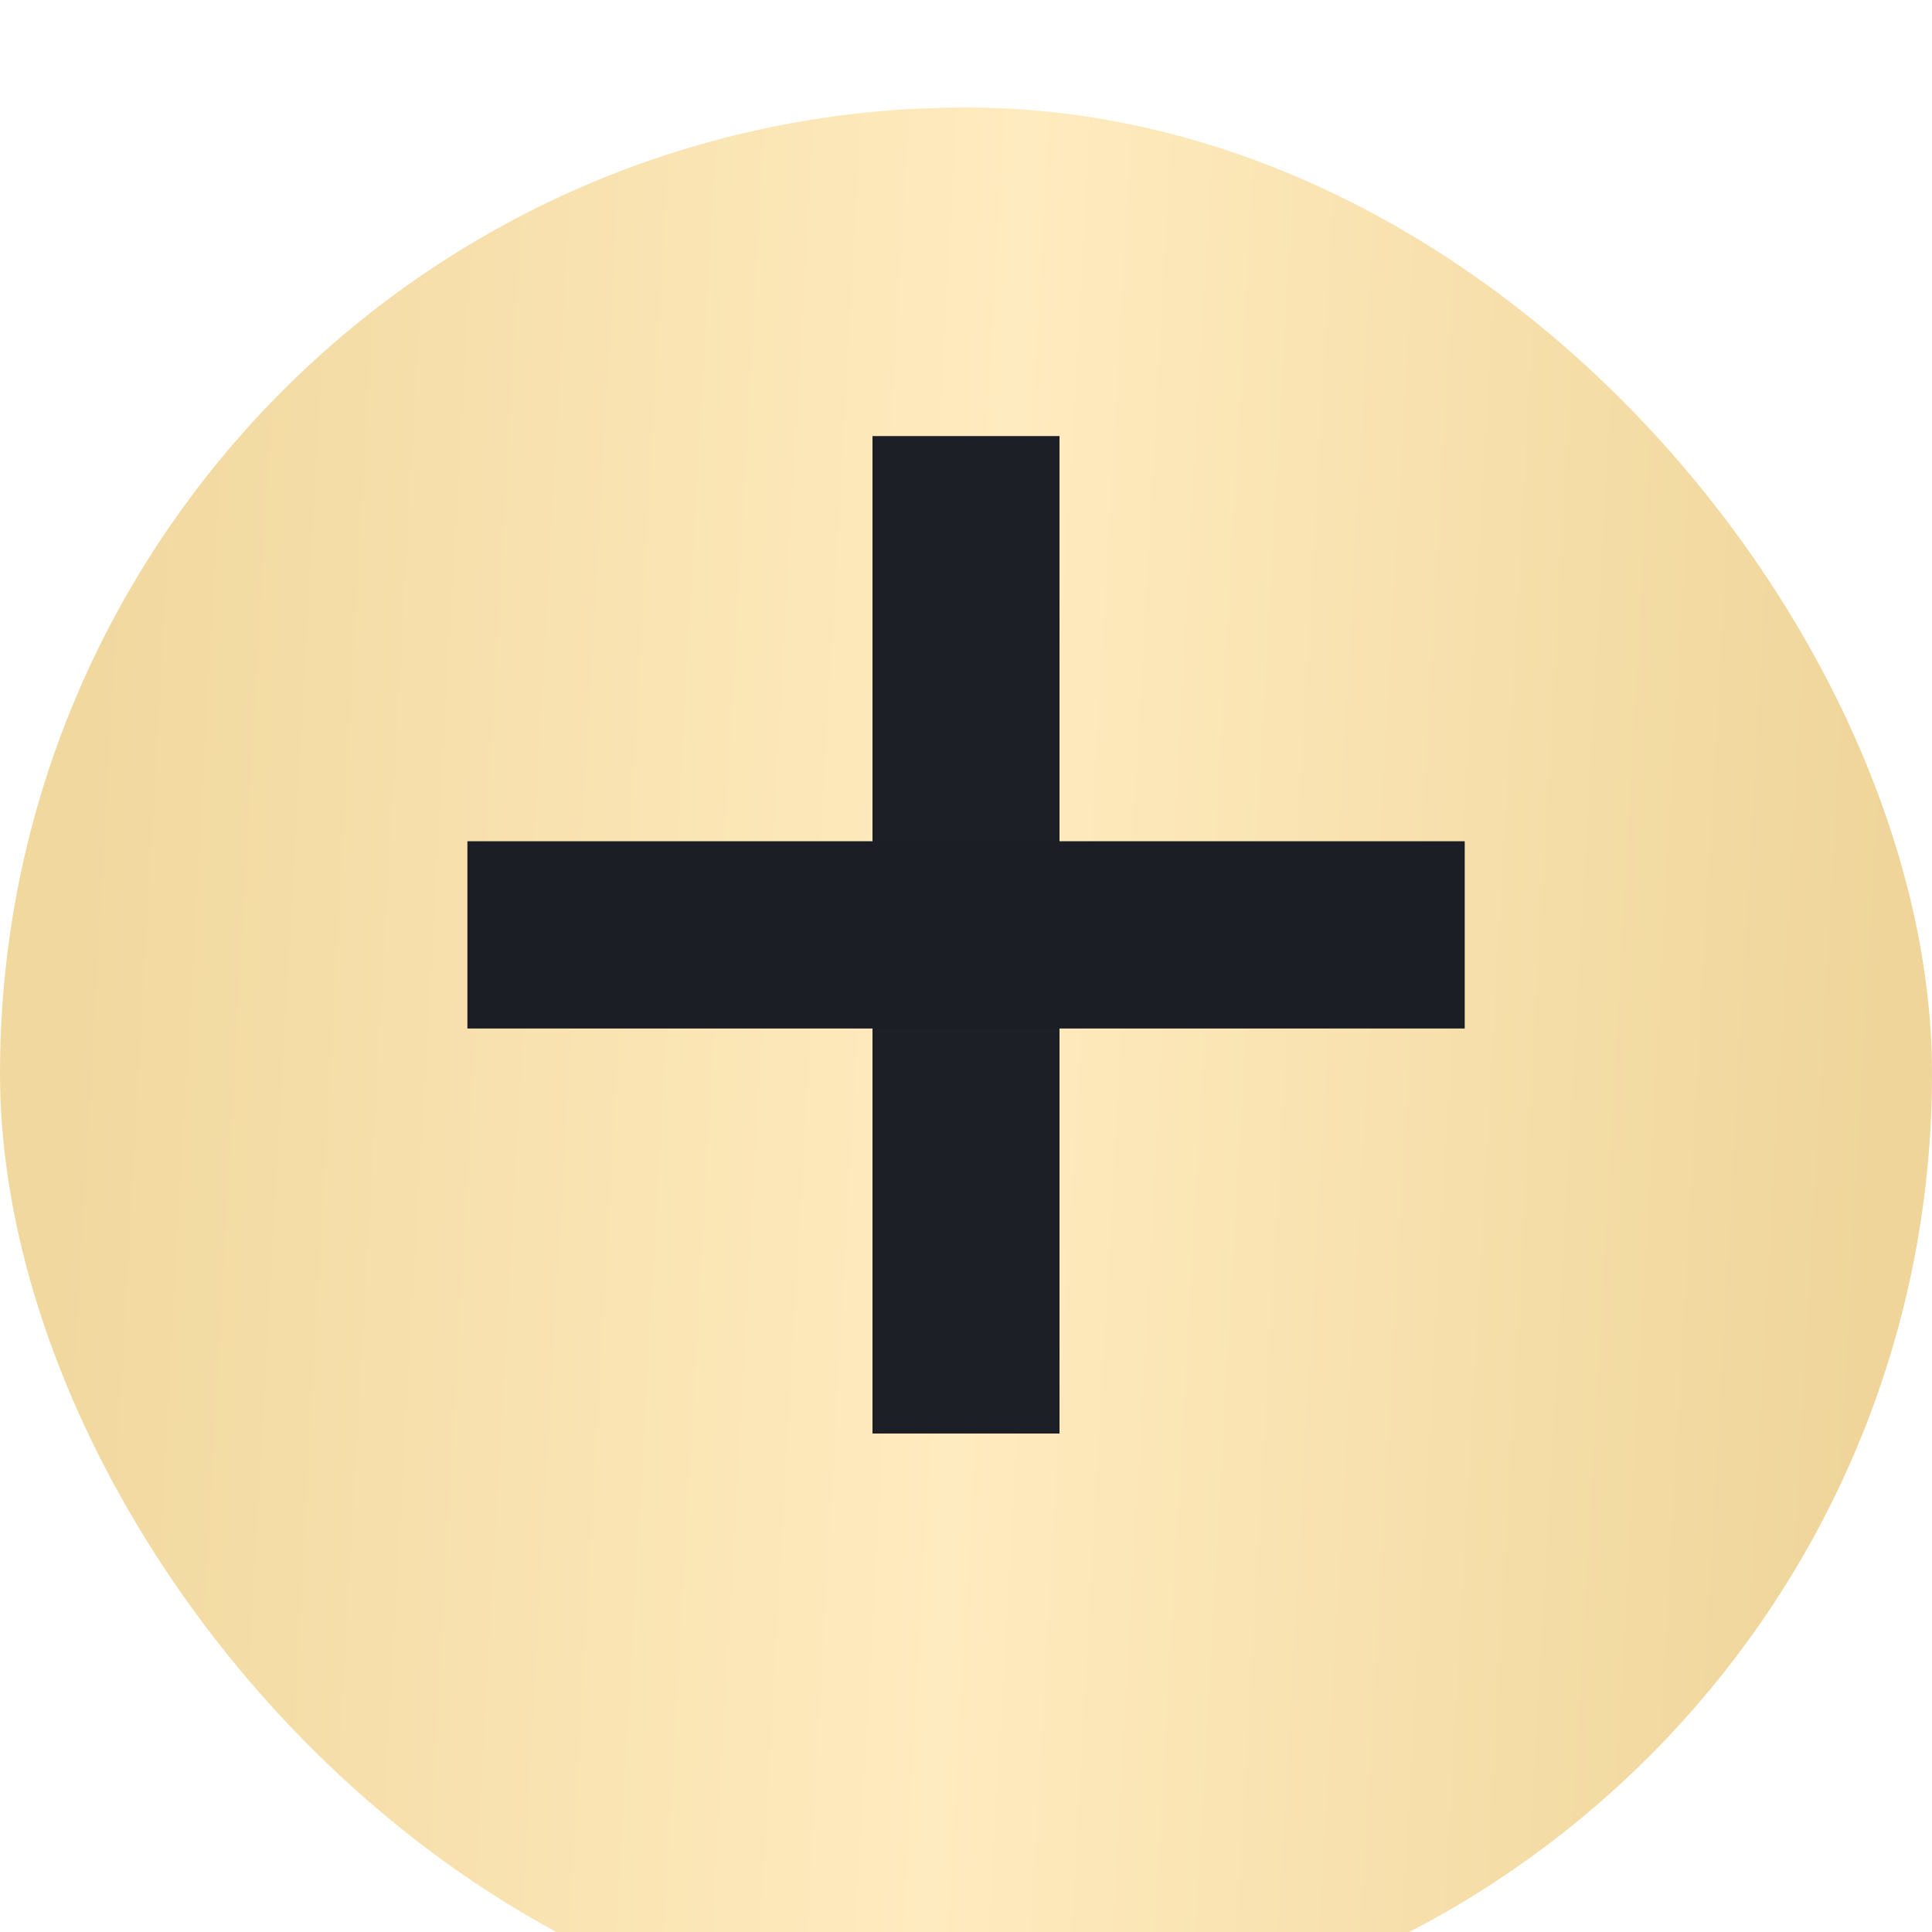
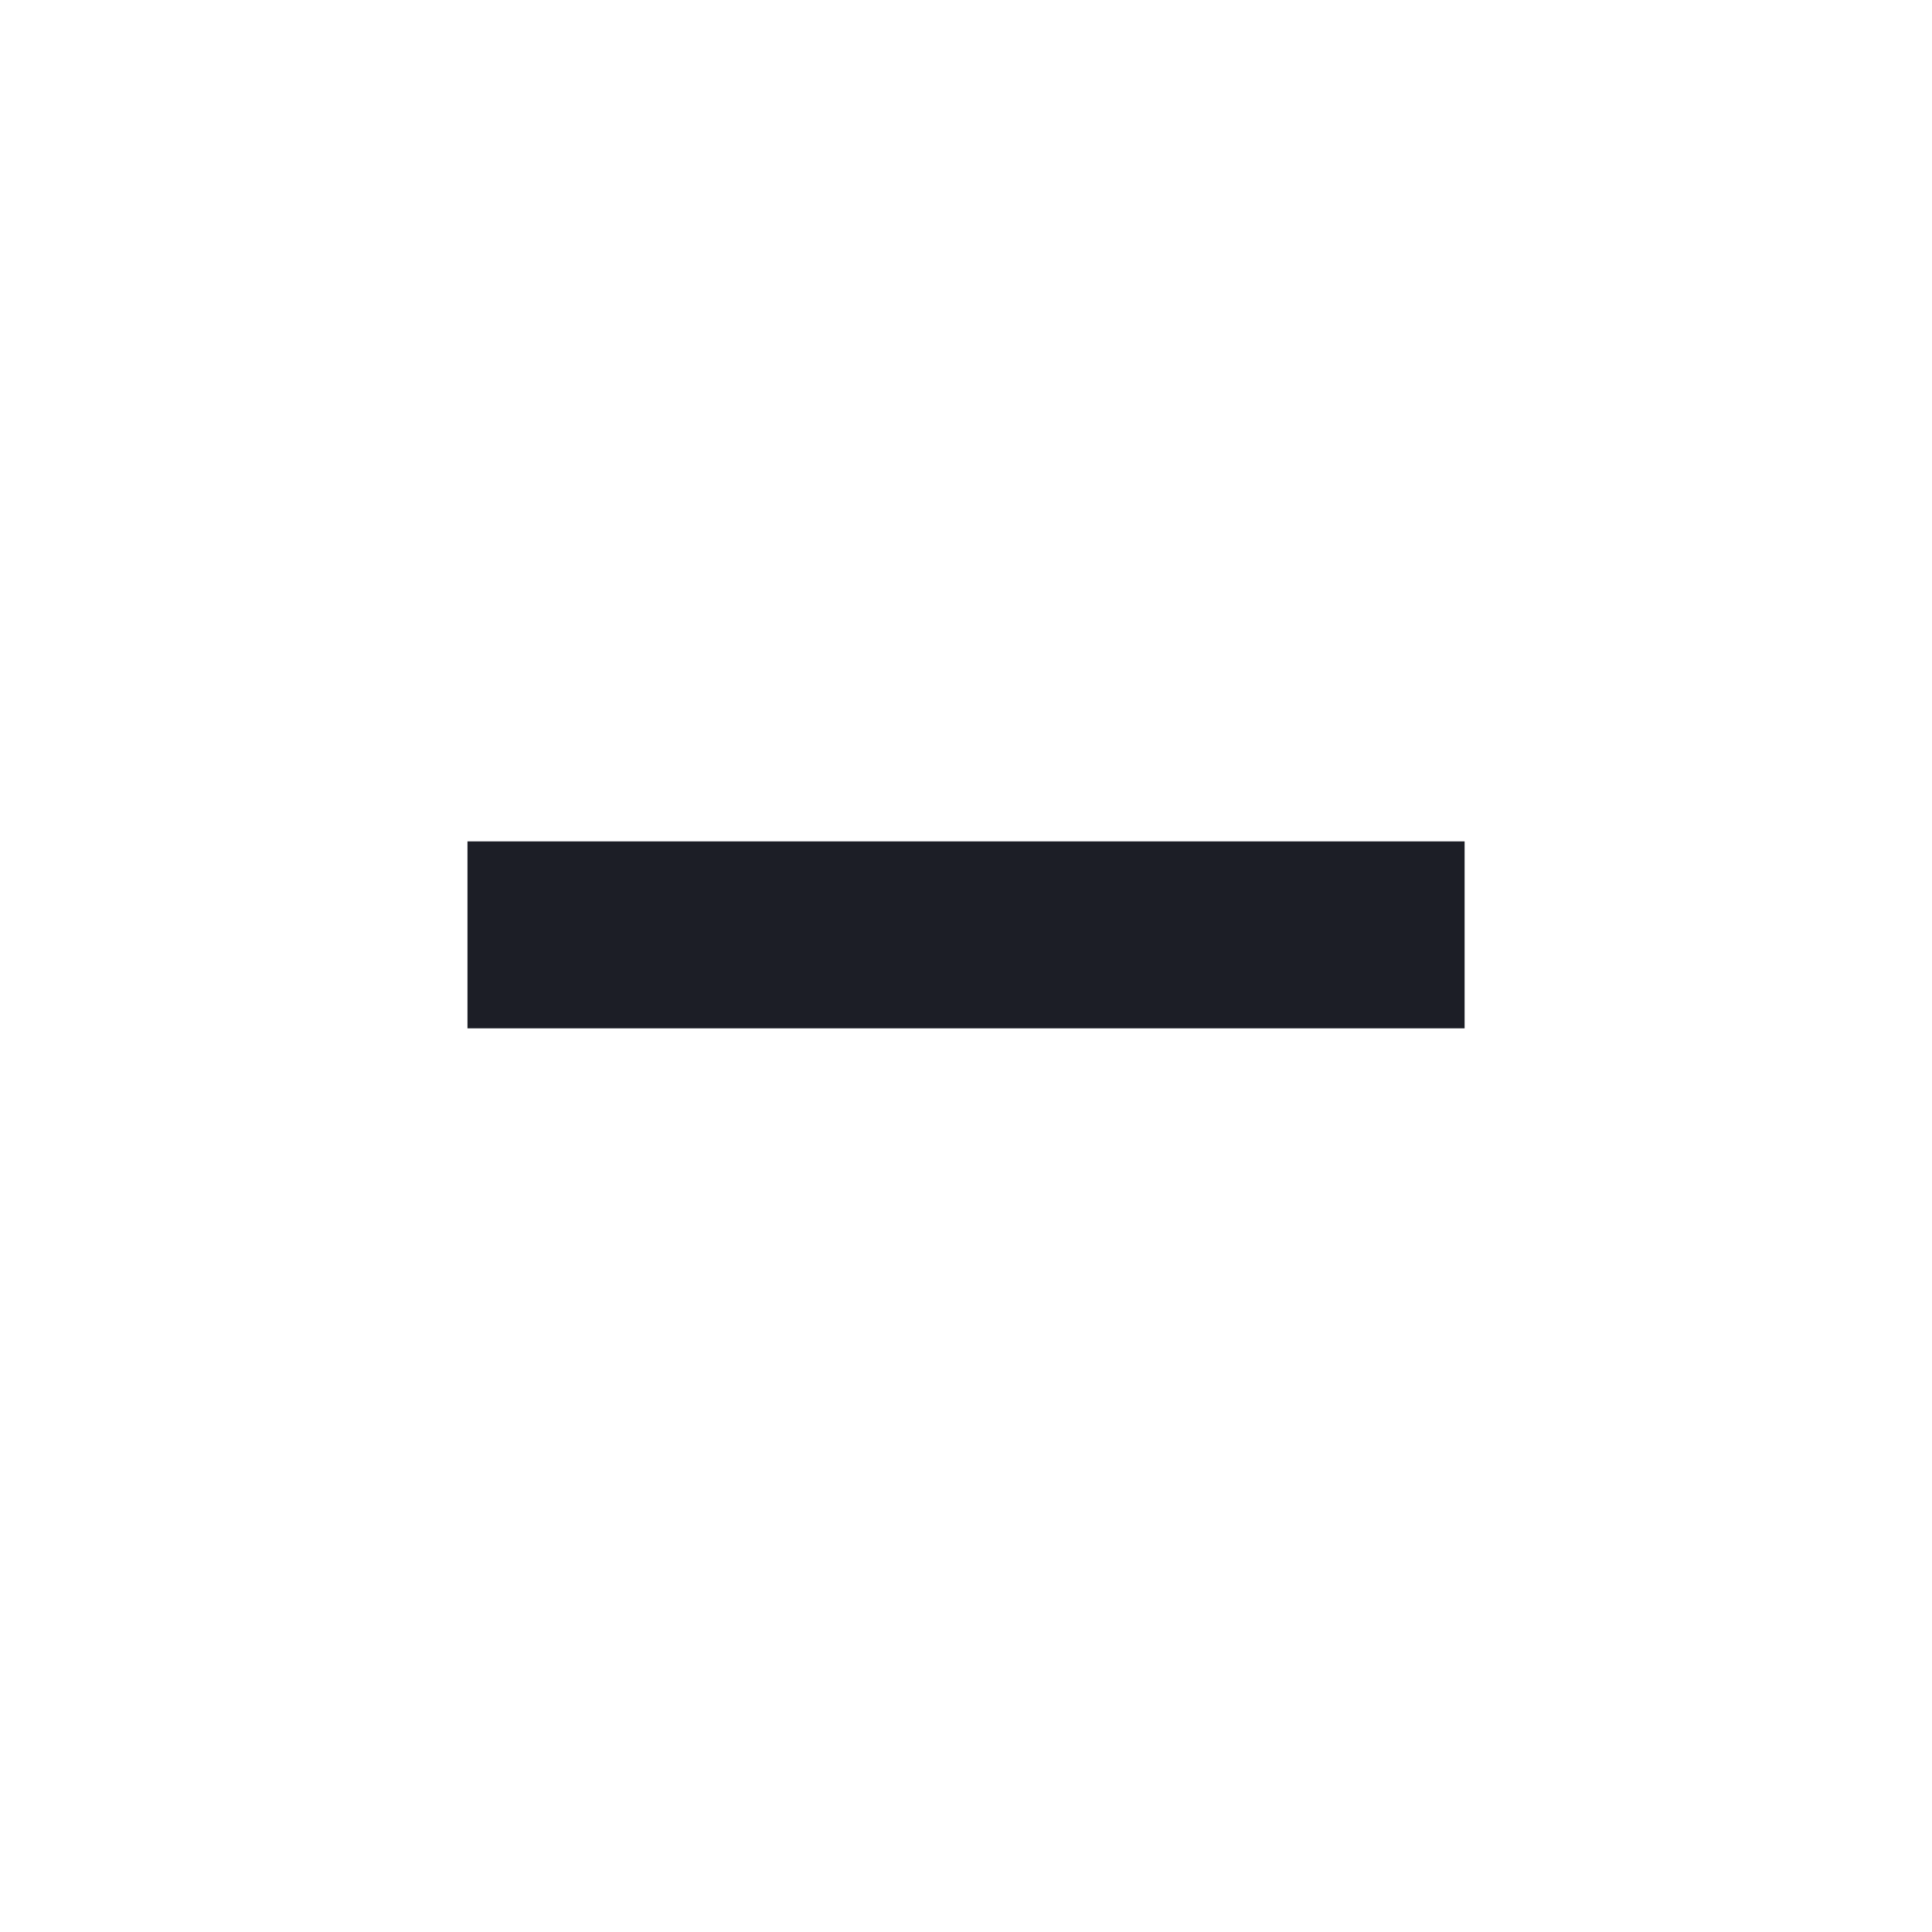
<svg xmlns="http://www.w3.org/2000/svg" width="26" height="26" viewBox="0 0 26 26" fill="none">
  <g filter="url(#filter0_i_92_3587)">
-     <rect width="26" height="26" rx="13" fill="url(#paint0_linear_92_3587)" />
-   </g>
-   <rect x="11.742" y="5.871" width="2.516" height="13.419" fill="#1C1E26" />
-   <rect x="11.742" y="5.871" width="2.516" height="13.419" fill="#1C1F26" />
-   <rect x="6.291" y="13.839" width="2.516" height="13.419" transform="rotate(-90 6.291 13.839)" fill="#1C1E26" />
+     </g>
  <rect x="6.291" y="13.839" width="2.516" height="13.419" transform="rotate(-90 6.291 13.839)" fill="#1C1E26" />
  <defs>
    <filter id="filter0_i_92_3587" x="0" y="0" width="26" height="27.446" filterUnits="userSpaceOnUse" color-interpolation-filters="sRGB">
      <feFlood flood-opacity="0" result="BackgroundImageFix" />
      <feBlend mode="normal" in="SourceGraphic" in2="BackgroundImageFix" result="shape" />
      <feColorMatrix in="SourceAlpha" type="matrix" values="0 0 0 0 0 0 0 0 0 0 0 0 0 0 0 0 0 0 127 0" result="hardAlpha" />
      <feOffset dy="1.446" />
      <feGaussianBlur stdDeviation="1.916" />
      <feComposite in2="hardAlpha" operator="arithmetic" k2="-1" k3="1" />
      <feColorMatrix type="matrix" values="0 0 0 0 1 0 0 0 0 1 0 0 0 0 1 0 0 0 0.57 0" />
      <feBlend mode="normal" in2="shape" result="effect1_innerShadow_92_3587" />
    </filter>
    <linearGradient id="paint0_linear_92_3587" x1="1.265" y1="6.429" x2="25.633" y2="7.788" gradientUnits="userSpaceOnUse">
      <stop stop-color="#F1D89F" />
      <stop offset="0.5" stop-color="#FFEBBF" />
      <stop offset="1" stop-color="#EFD59A" />
    </linearGradient>
  </defs>
</svg>